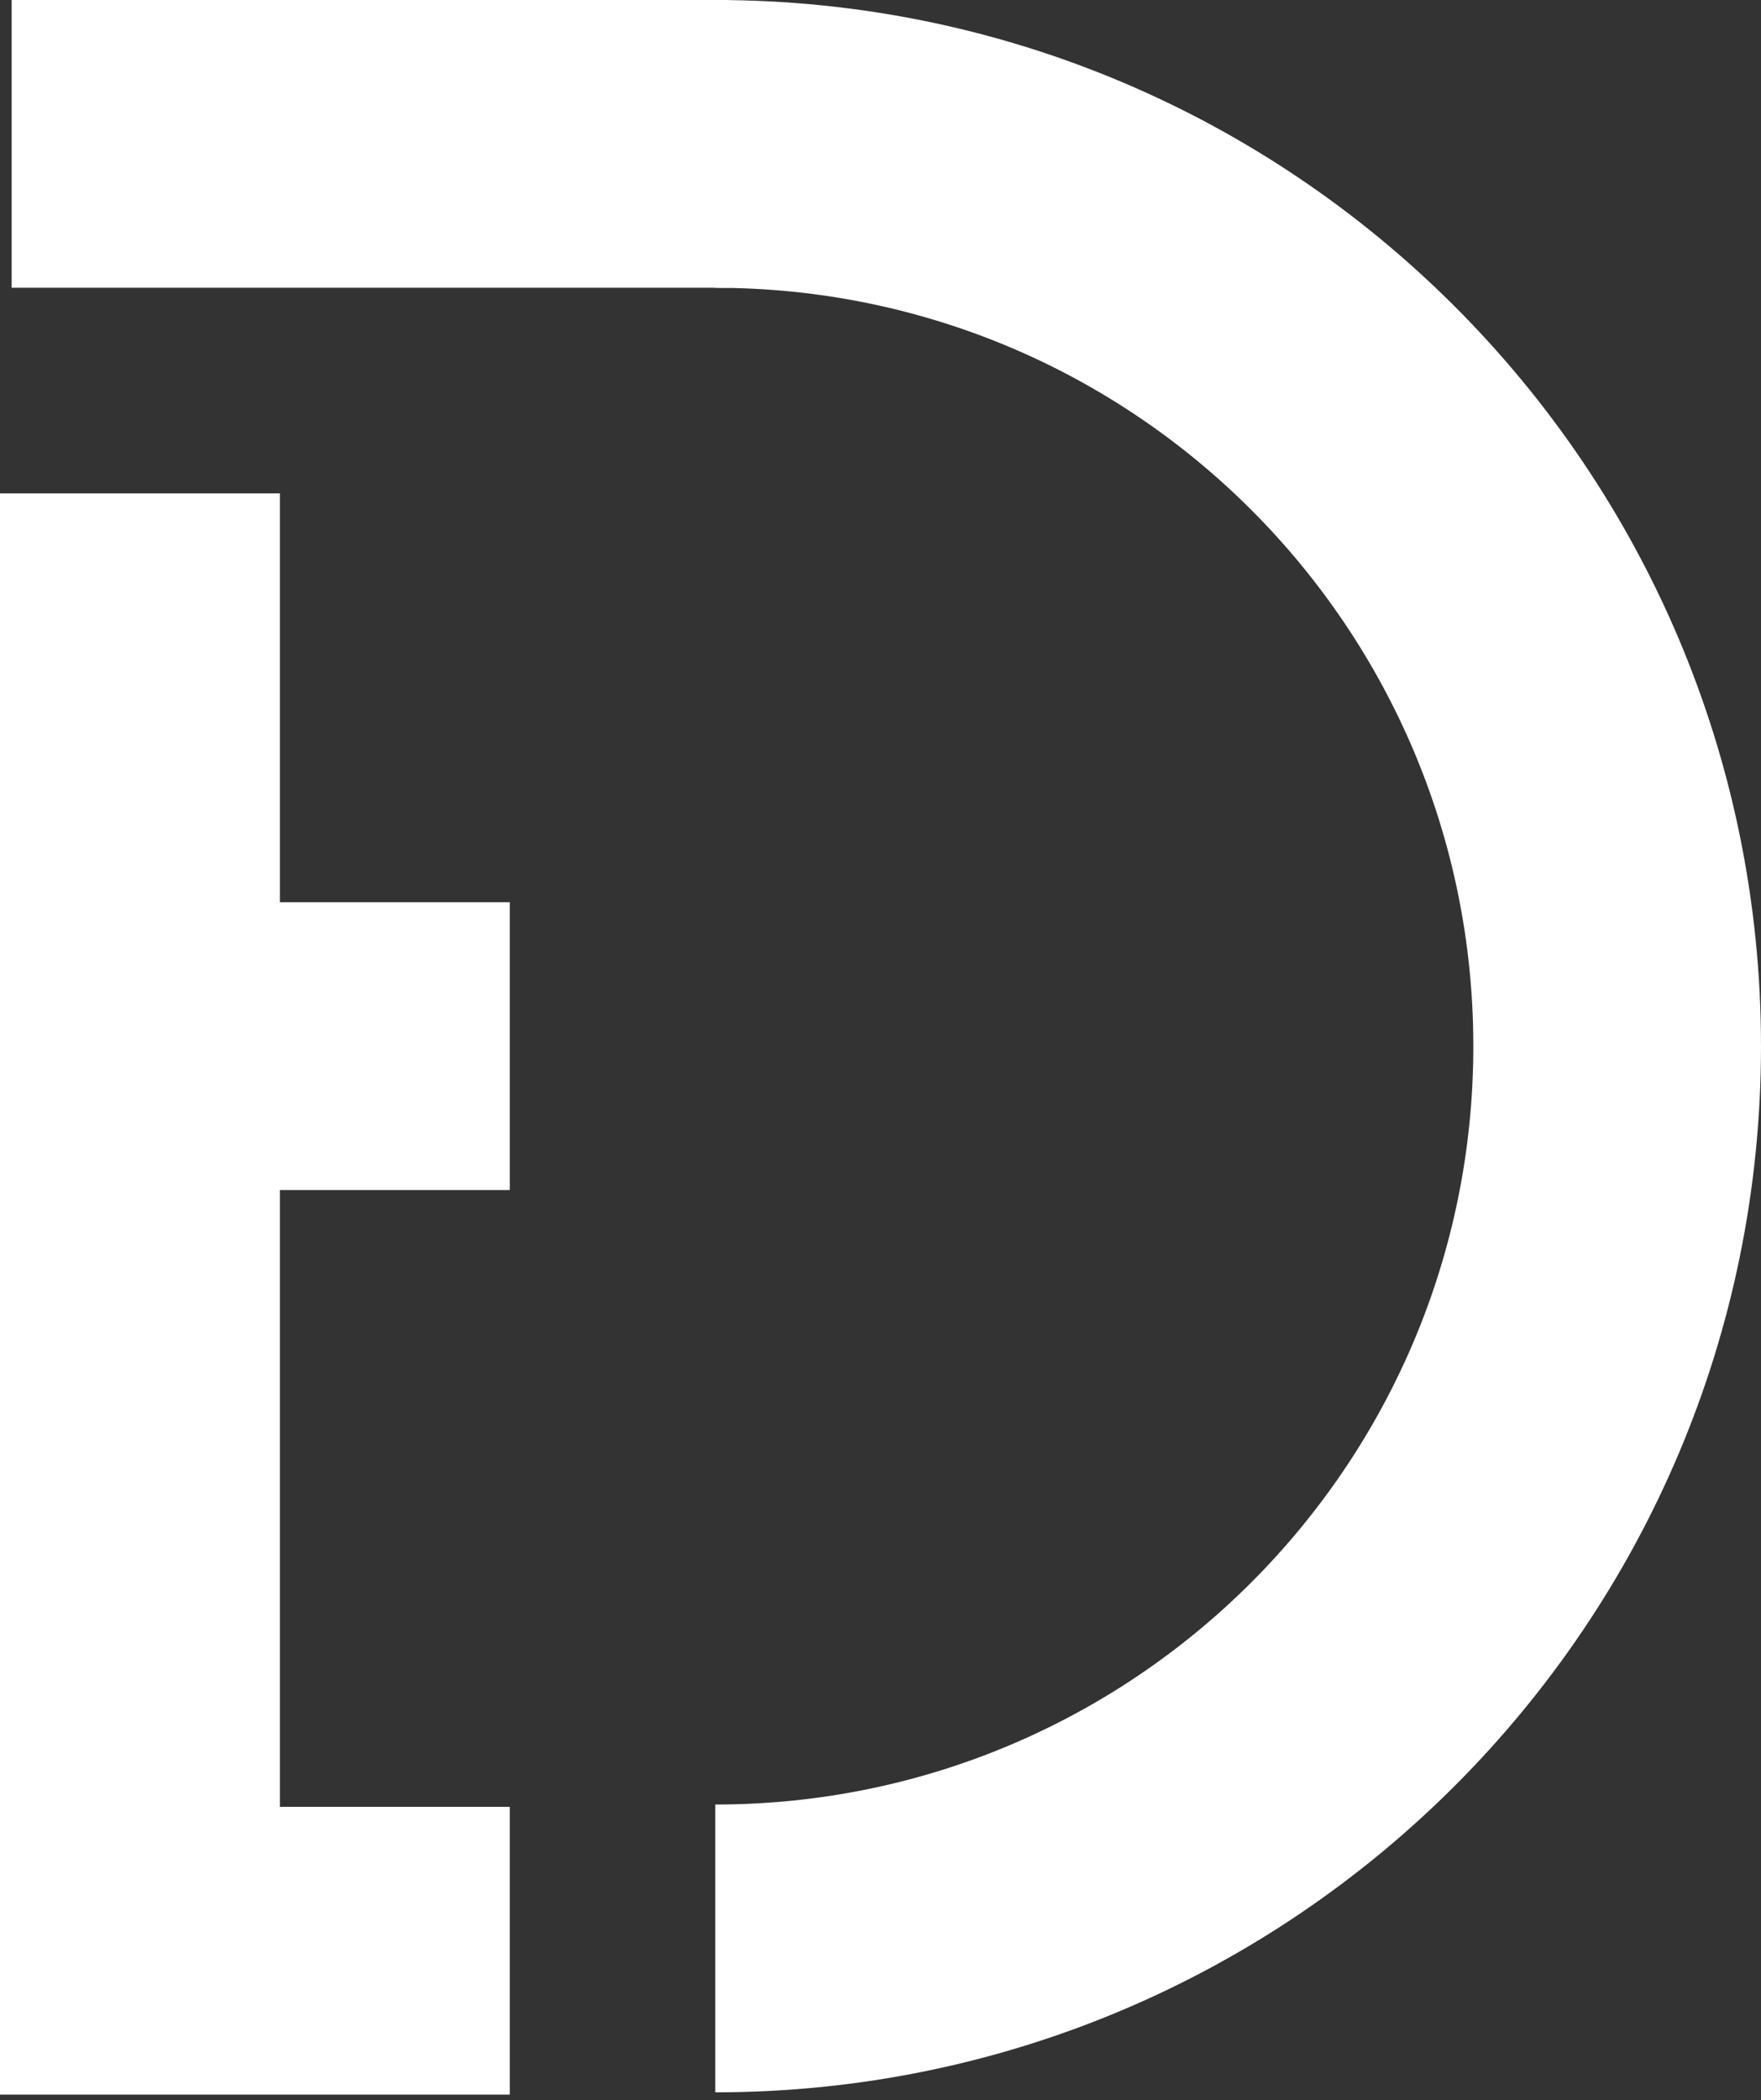
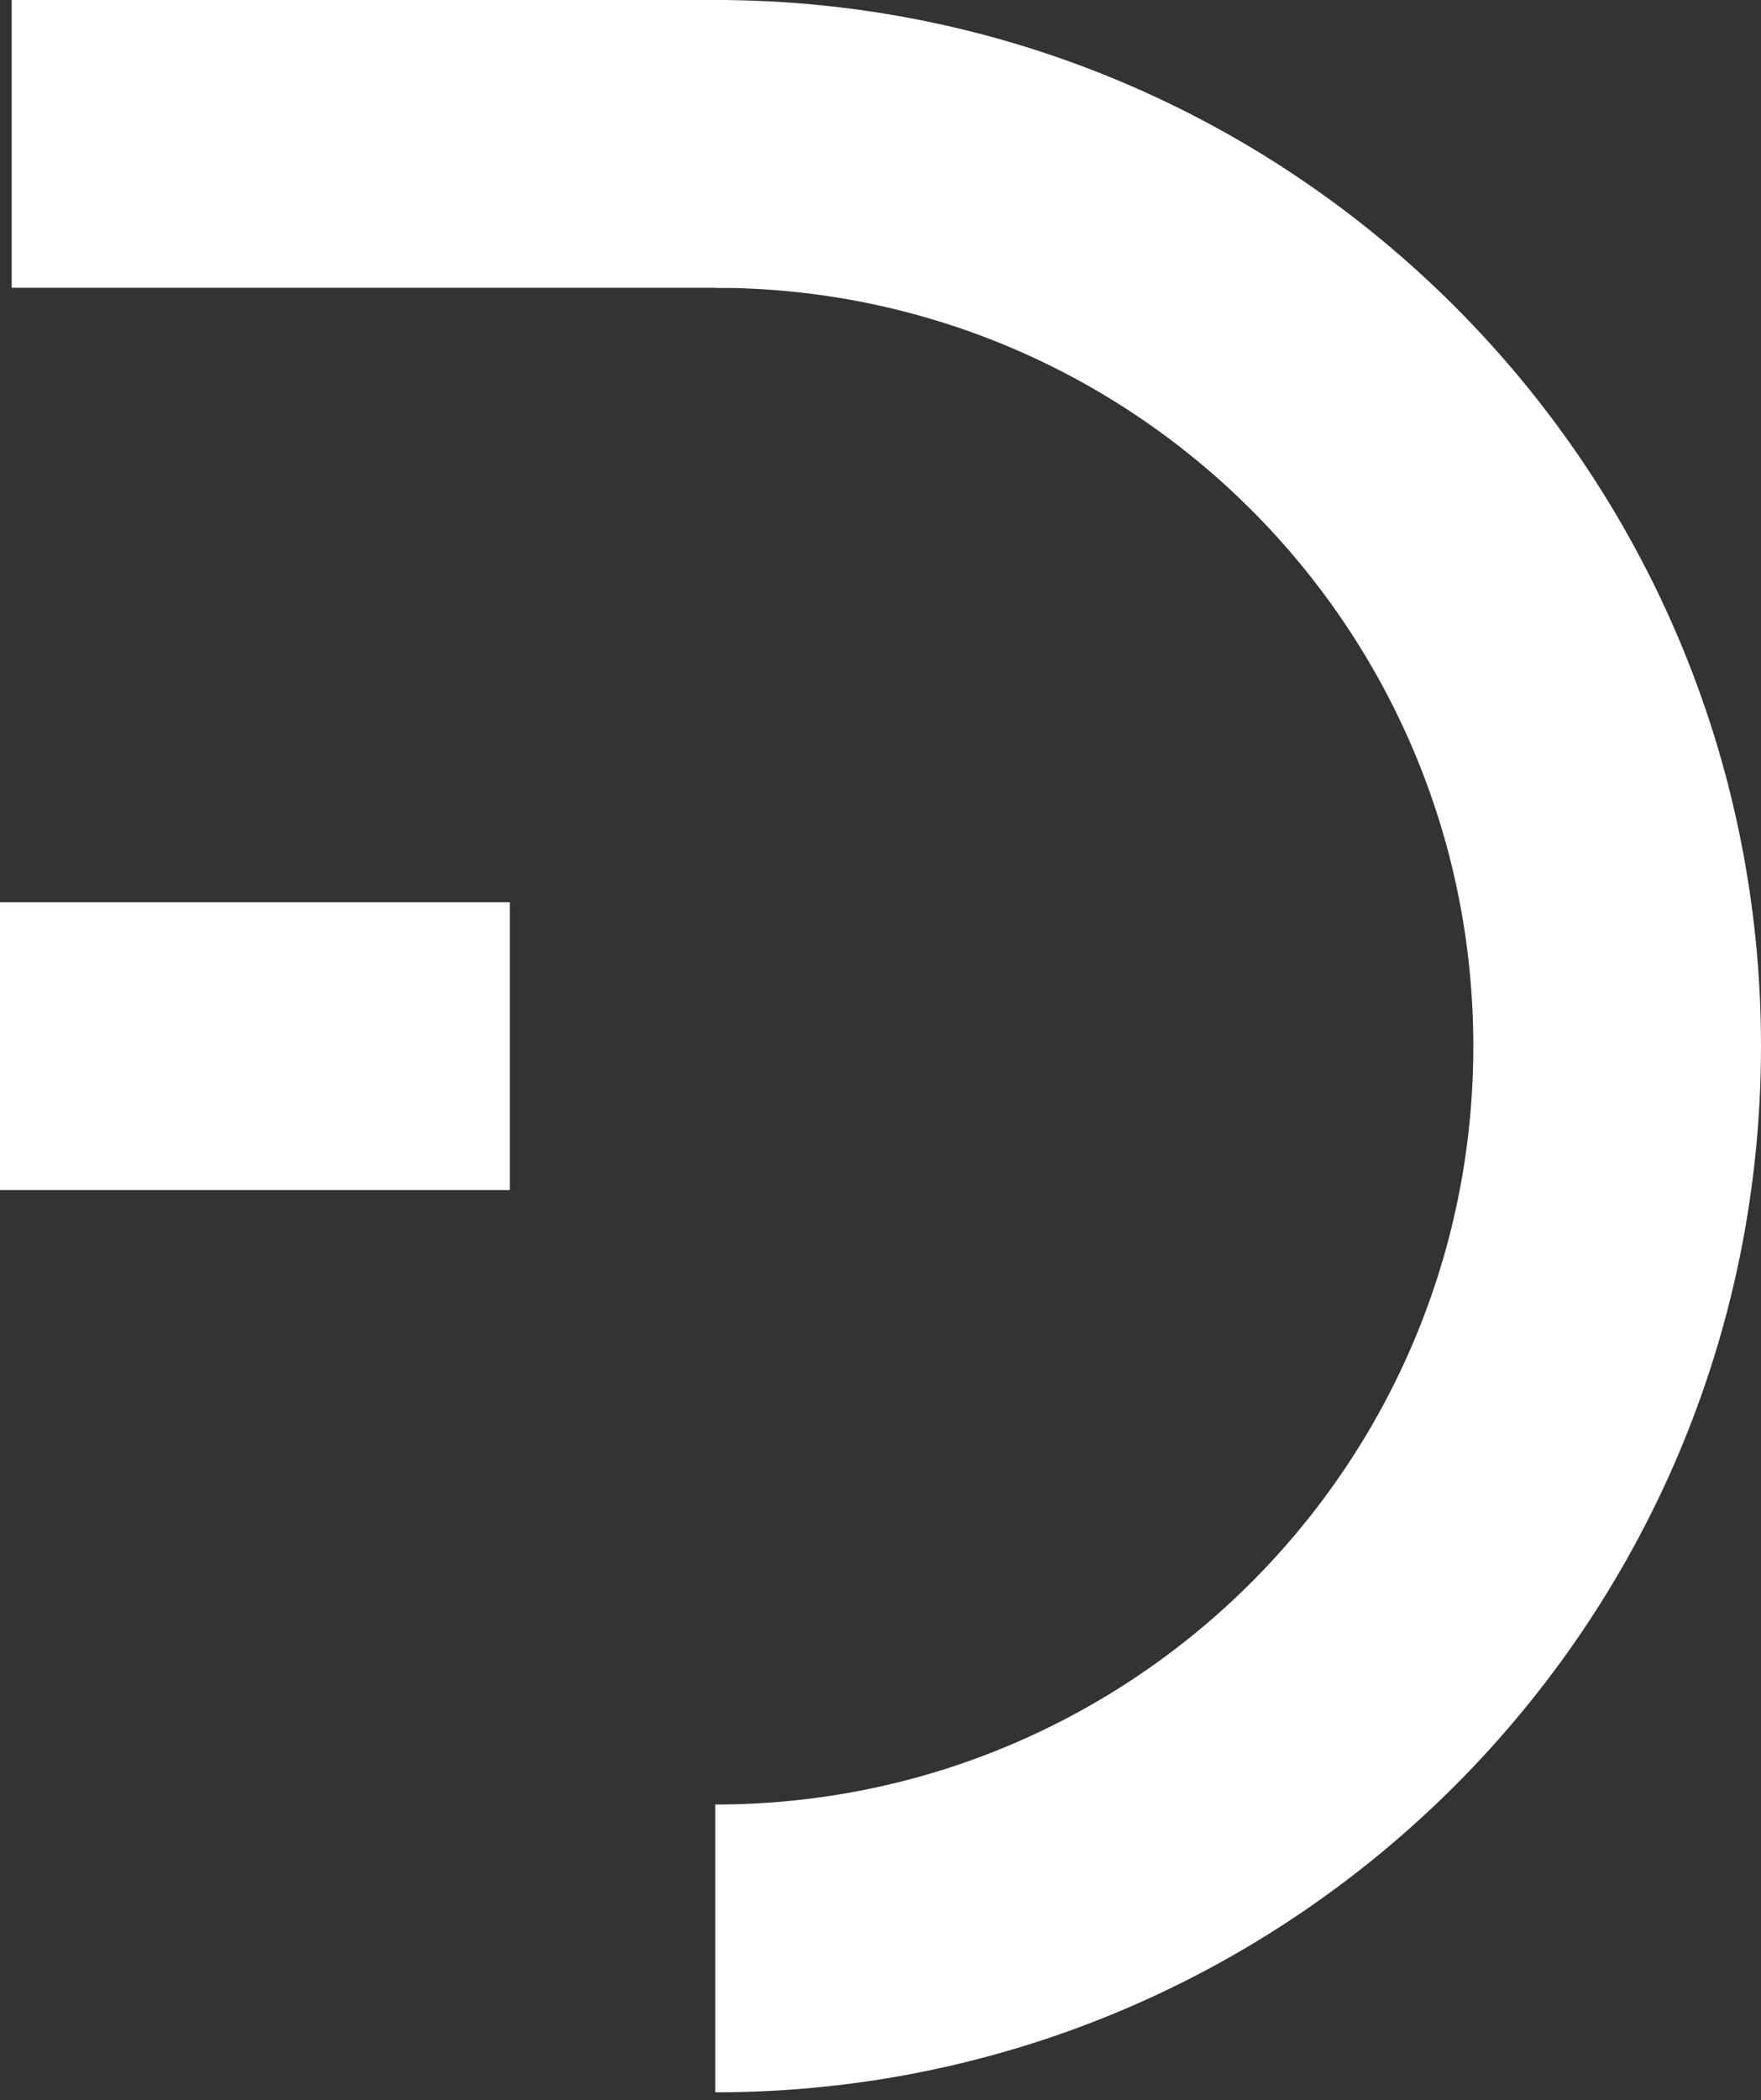
<svg xmlns="http://www.w3.org/2000/svg" width="302" height="360" viewBox="0 0 302 360" fill="none">
  <rect x="0" y="0" width="302" height="360" fill="#333333" stroke="none" />
-   <path d="M48 358.667H0V84.579H48V358.667Z" fill="white" />
  <path d="M0 154.666H87.421V204H0V154.666Z" fill="white" />
-   <path d="M0 309.728H87.421V359.061H0V309.728Z" fill="white" />
  <path d="M2 1.35095e-06H89.656H125V49.33H2V1.35095e-06Z" fill="white" />
  <path d="M122.667 0V49.334C194.464 49.334 252.667 107.536 252.667 179.333C252.667 251.131 194.464 309.333 122.667 309.333V358.667C221.709 358.667 302 278.376 302 179.333C302 80.291 221.709 0 122.667 0Z" fill="white" />
</svg>